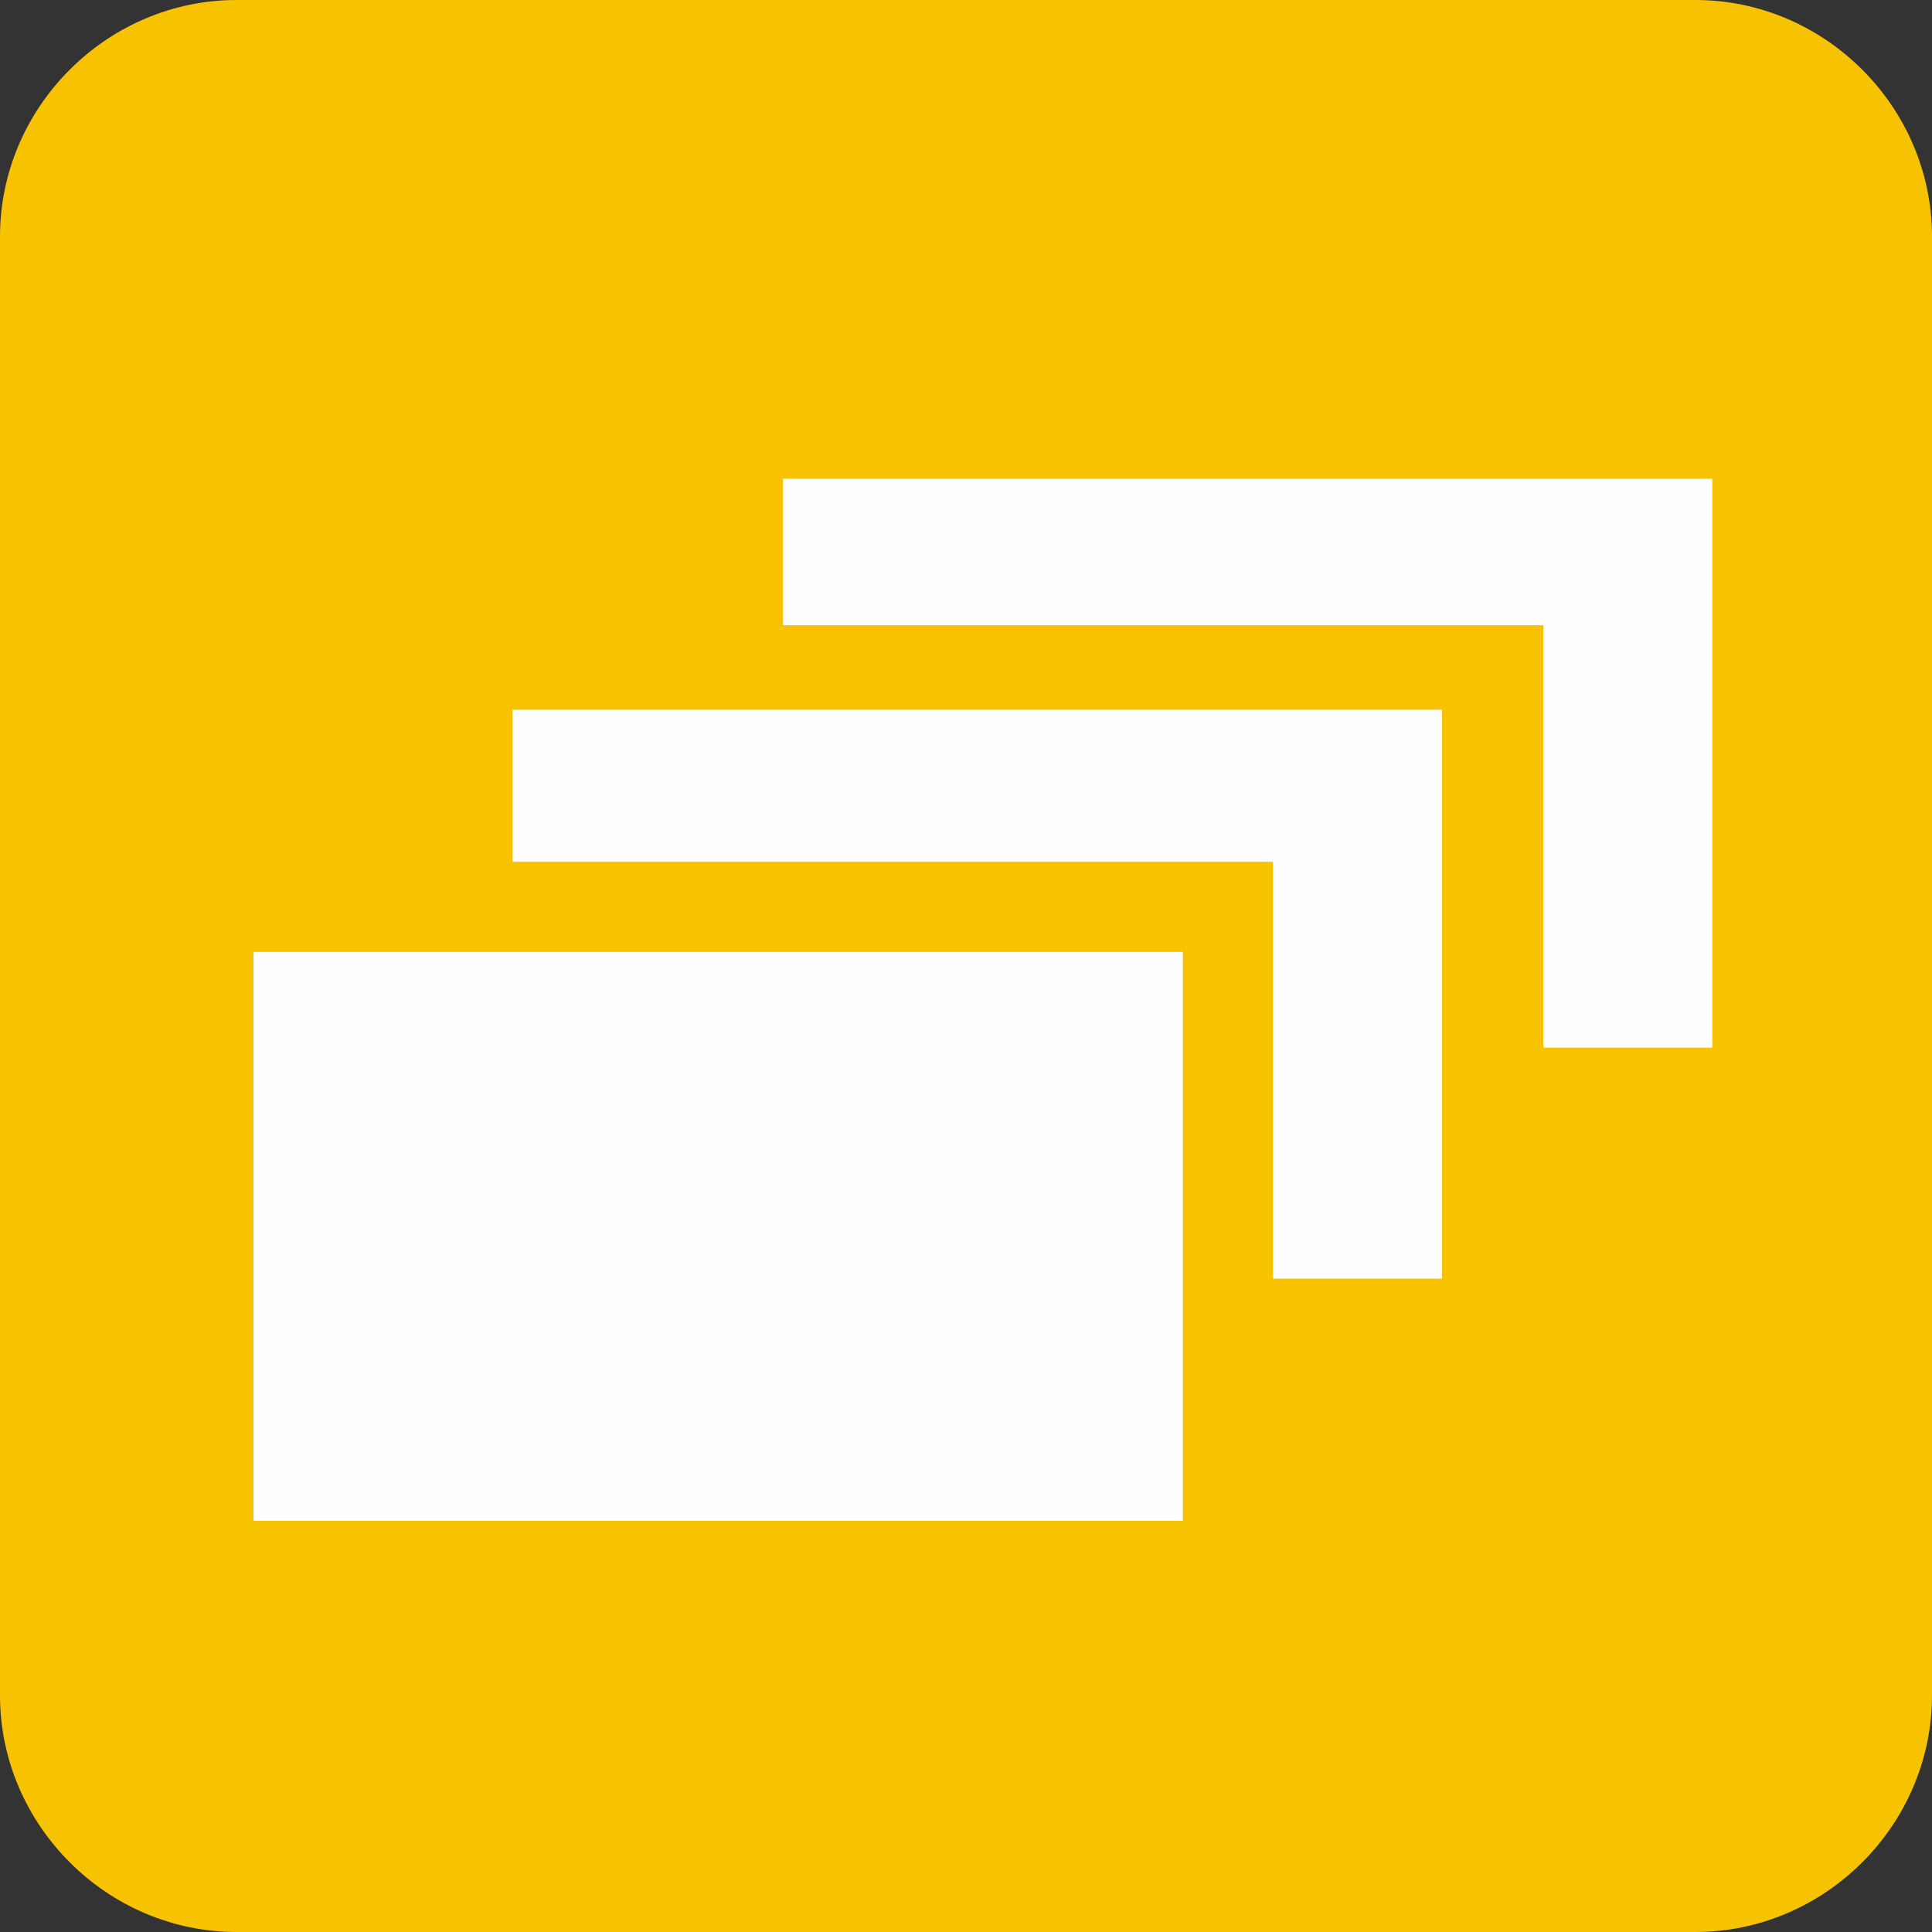
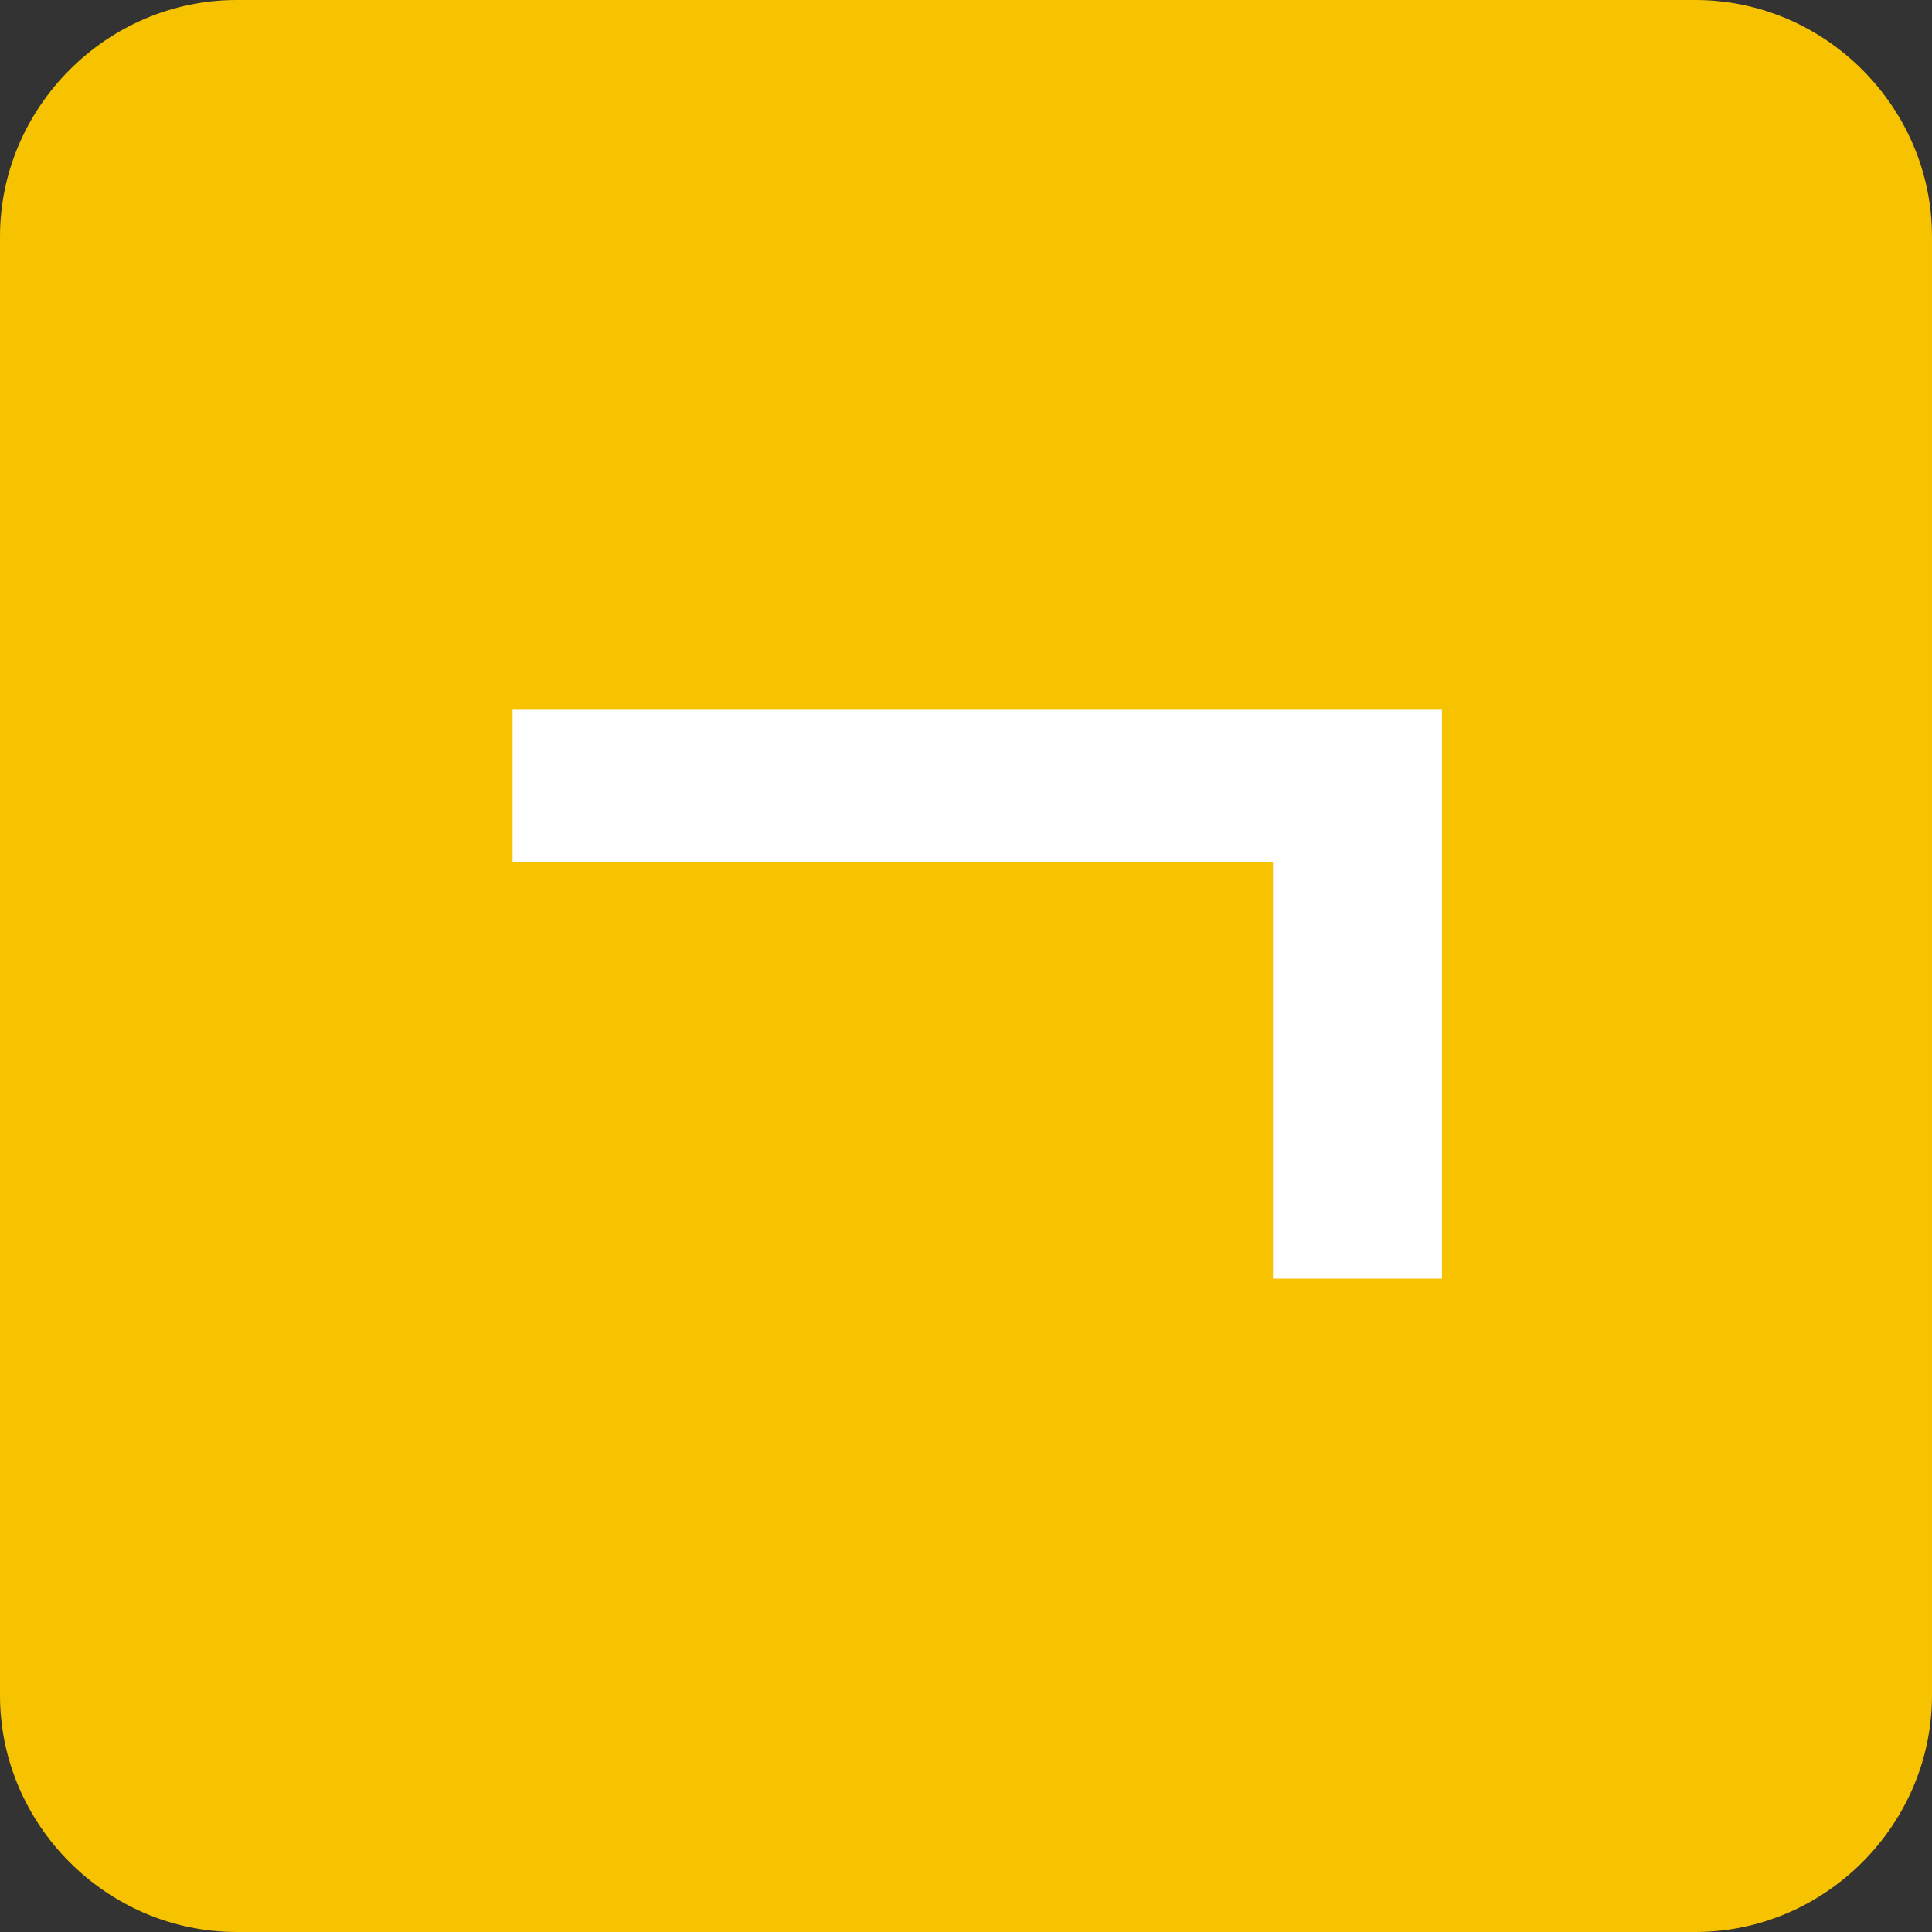
<svg xmlns="http://www.w3.org/2000/svg" xml:space="preserve" width="14.999mm" height="14.999mm" style="shape-rendering:geometricPrecision; text-rendering:geometricPrecision; image-rendering:optimizeQuality; fill-rule:evenodd; clip-rule:evenodd" viewBox="0 0 343 343">
  <rect x="0" y="0" width="343" height="343" fill="#333333" stroke="none" />
  <defs>
    <style type="text/css">  .fil1 {fill:#FEFEFE} .fil0 {fill:#F7C200}  </style>
  </defs>
  <g id="Layer_x0020_1">
    <path class="fil0" d="M42 0l259 0c23,0 42,19 42,42l0 259c0,23 -19,42 -42,42l-259 0c-23,0 -42,-19 -42,-42l0 -259c0,-23 19,-42 42,-42z" />
-     <rect class="fil1" x="45" y="169" width="165" height="101" />
    <polygon class="fil1" points="91,126 256,126 256,227 226,227 226,153 91,153 " />
-     <polygon class="fil1" points="139,85 304,85 304,186 274,186 274,111 139,111 " />
  </g>
</svg>